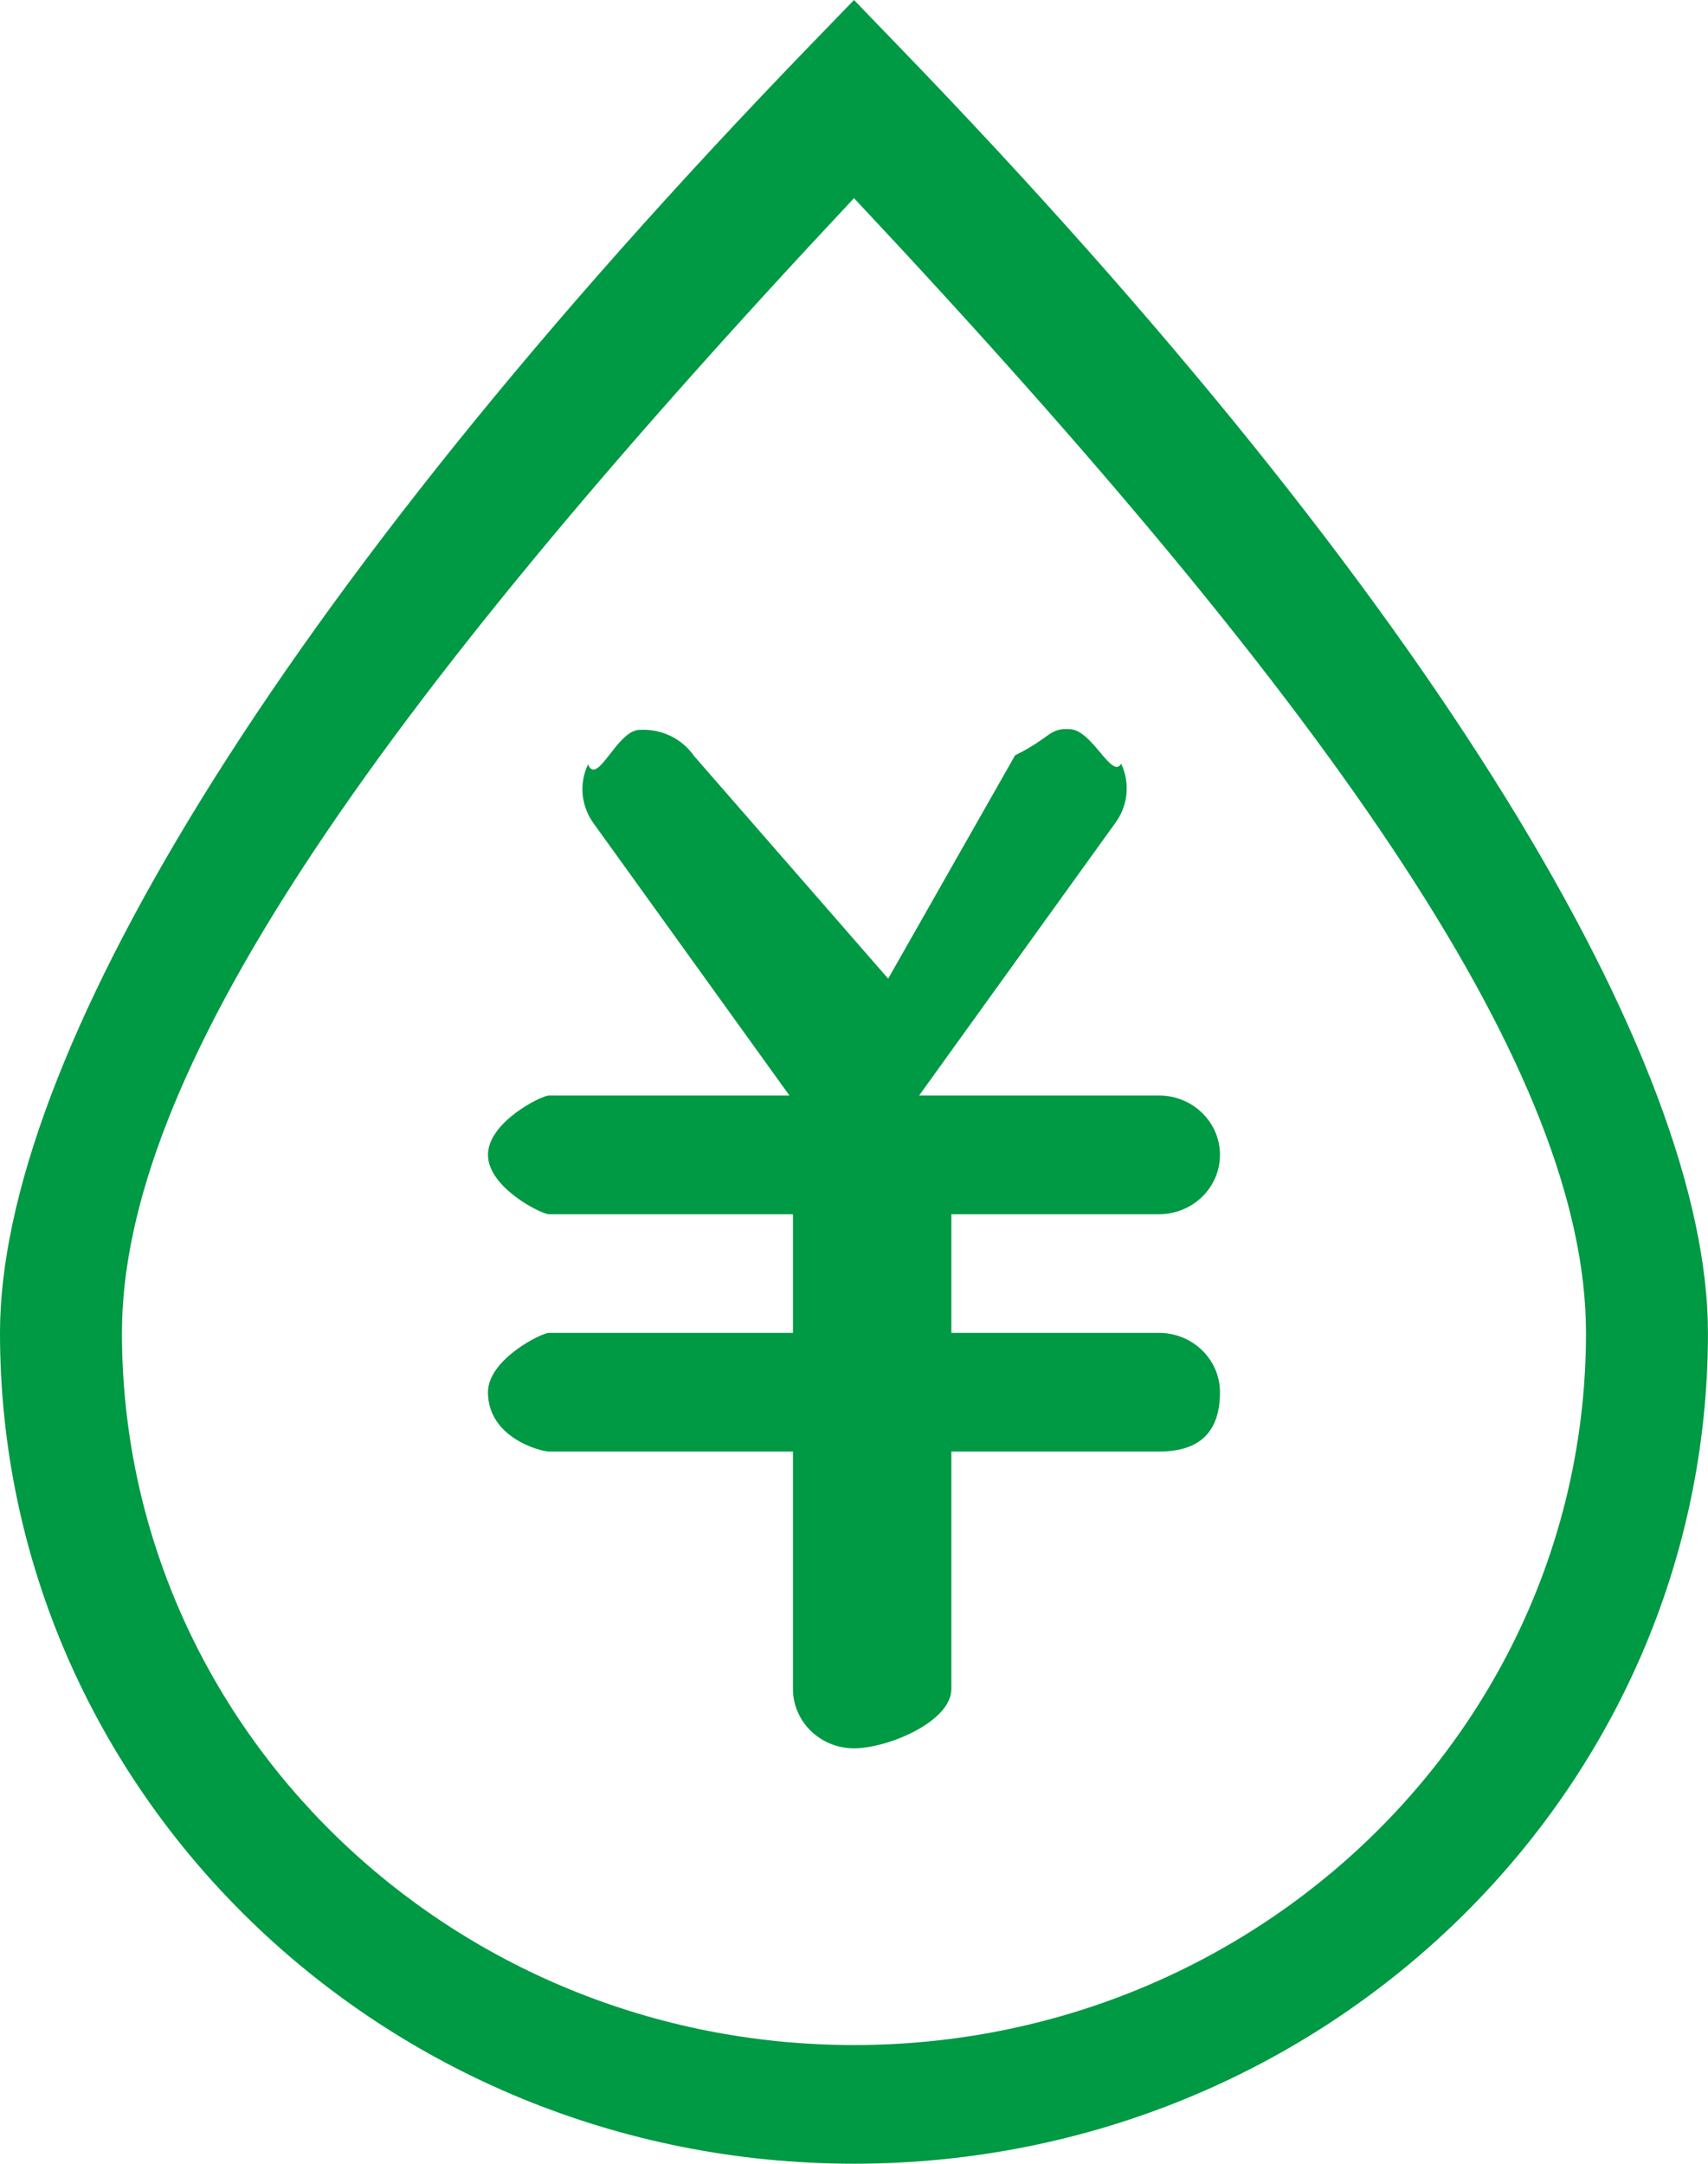
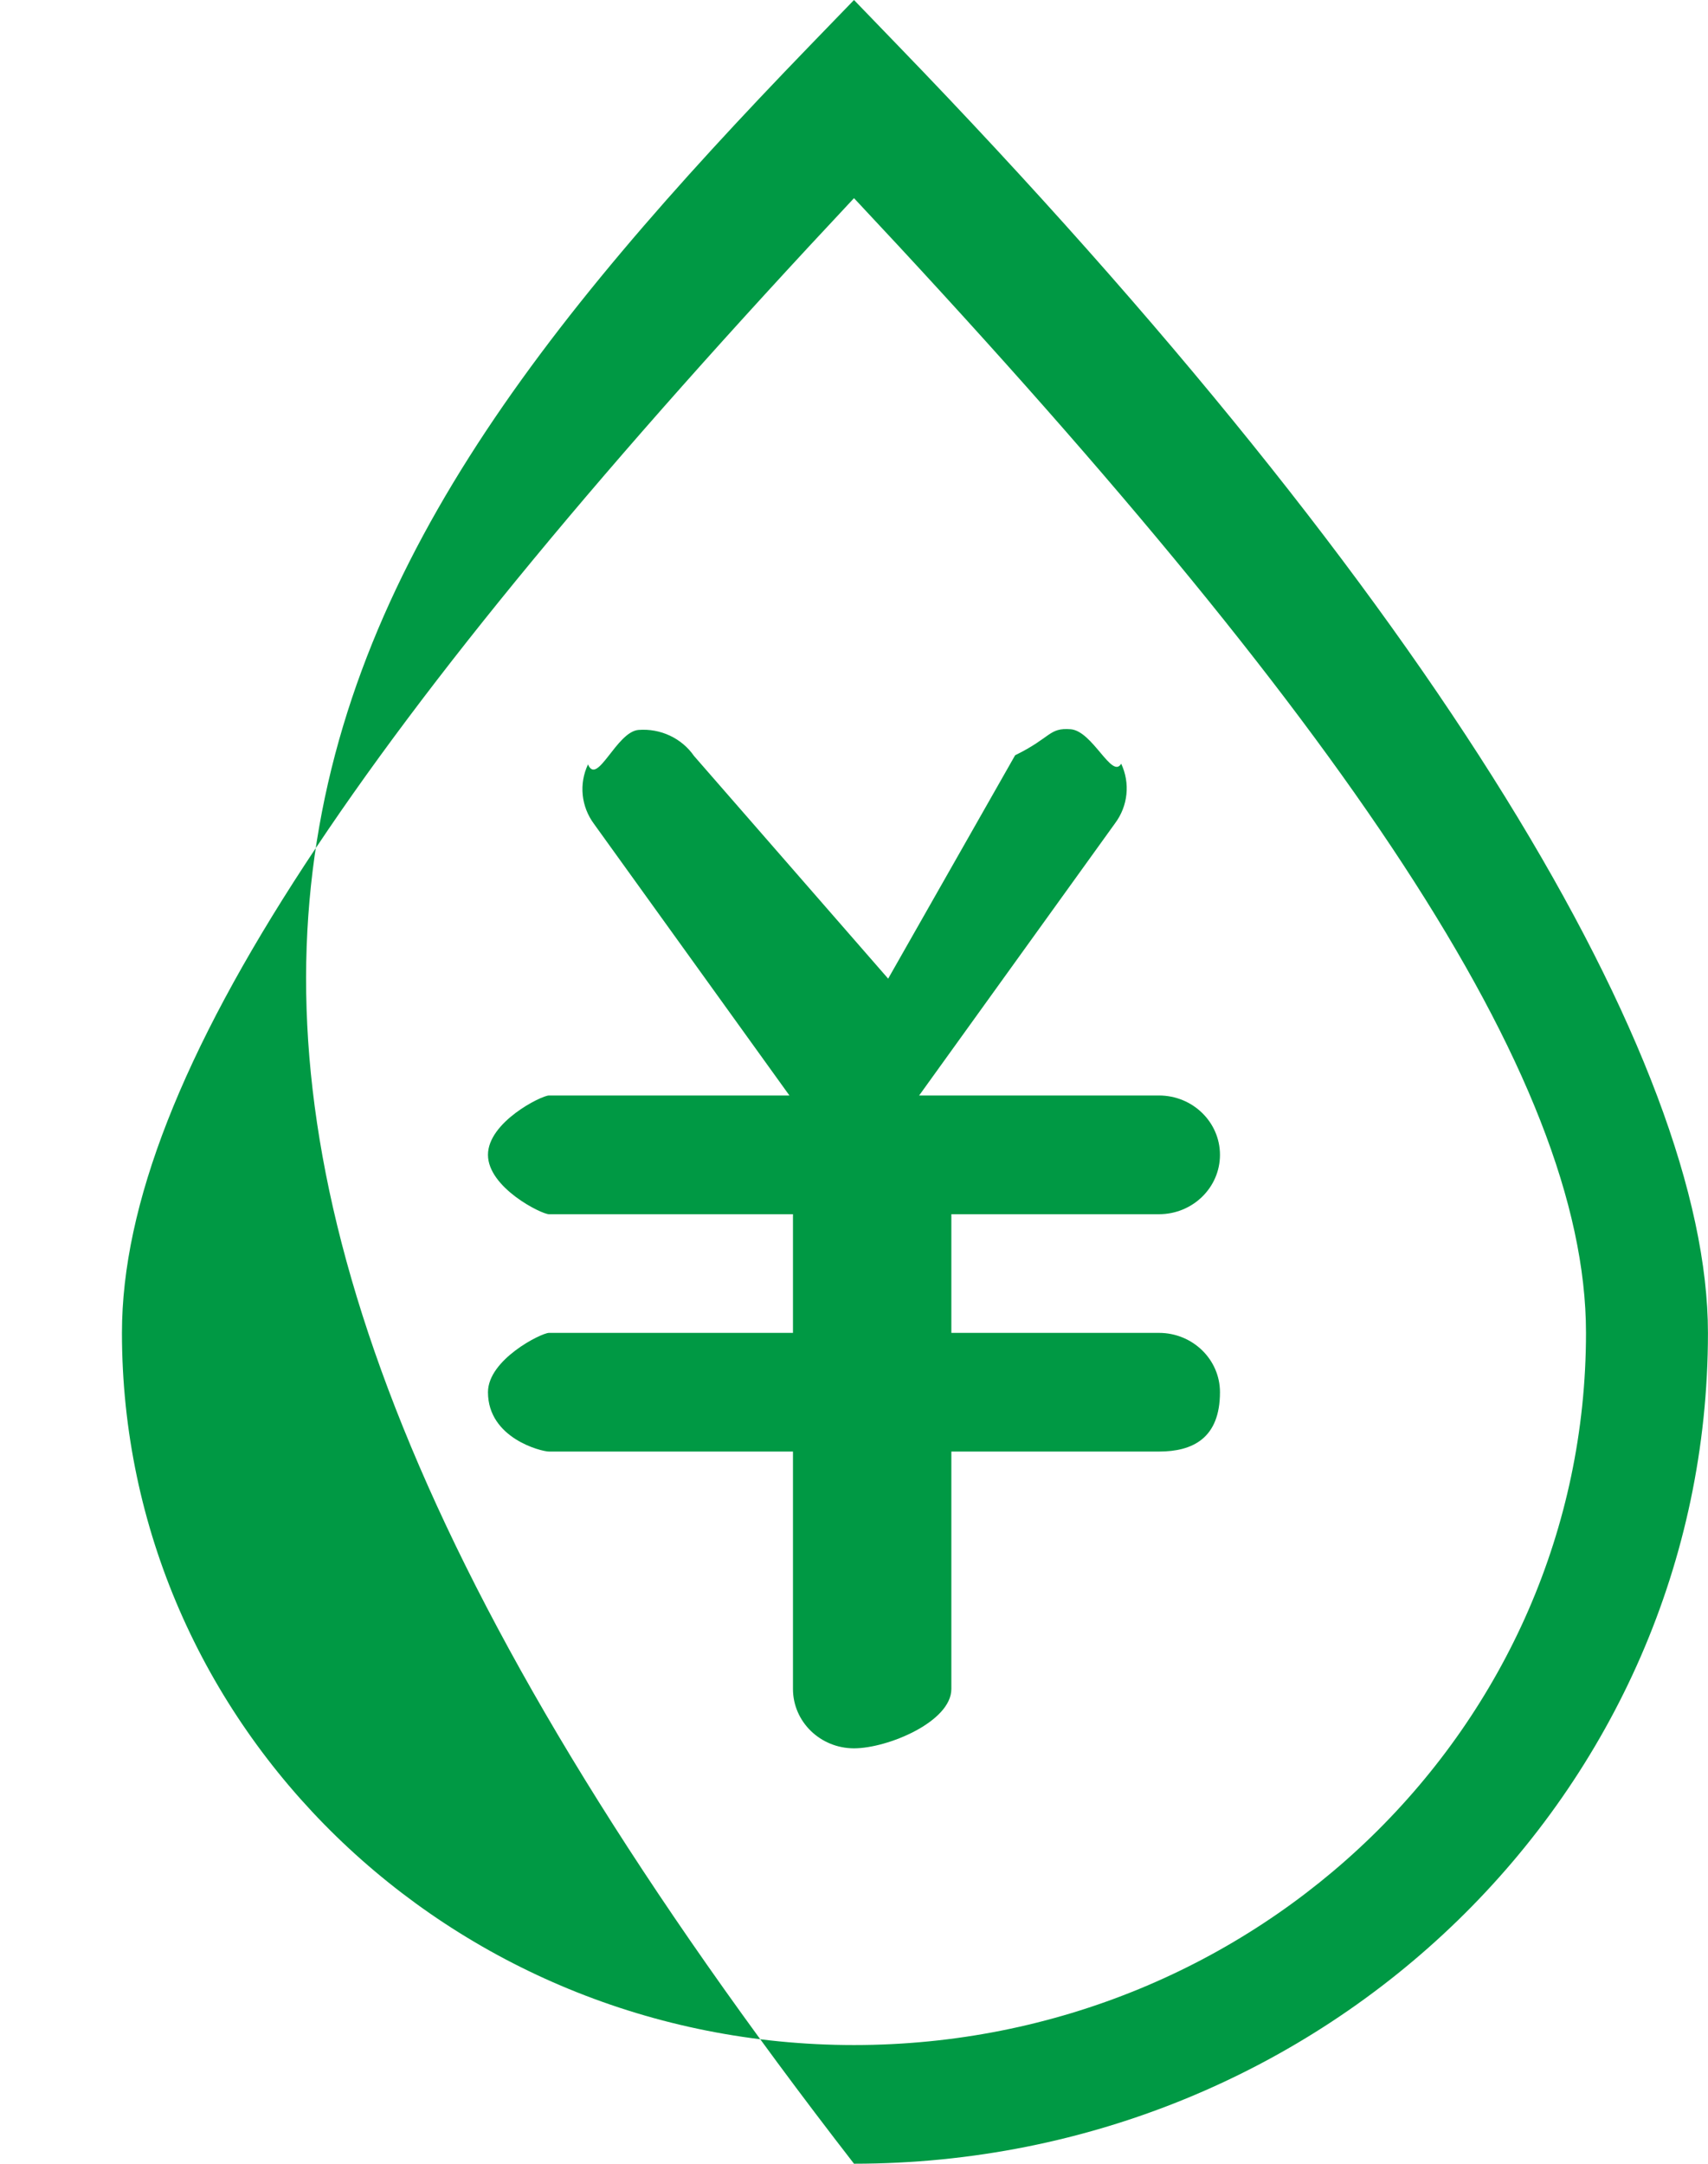
<svg xmlns="http://www.w3.org/2000/svg" viewBox="0 0 30 38" width="30px" height="38px">
-   <path fill-rule="evenodd" fill="rgb(0, 153, 68)" d="M15.0,37.999 C6.715,37.999 0.0,31.467 0.0,23.408 C0.0,18.66 4.756,10.594 14.219,0.807 L15.0,0.0 L15.779,0.807 C25.243,10.594 29.999,18.66 29.999,23.408 C29.999,31.467 23.284,37.999 15.0,37.999 ZM15.0,3.48 C6.413,12.64 2.142,18.905 2.142,23.408 C2.142,30.315 7.899,35.915 15.0,35.915 C22.100,35.915 27.857,30.315 27.857,23.408 C27.857,18.907 23.586,12.63 15.0,3.48 ZM20.357,23.408 C20.948,23.408 21.428,23.875 21.428,24.450 C21.428,25.26 20.948,25.492 20.357,25.492 L16.71,25.492 L16.71,29.661 C16.71,30.237 15.591,30.704 15.0,30.704 C14.408,30.704 13.928,30.237 13.928,29.661 L13.928,25.492 L9.642,25.492 C9.51,25.492 8.571,25.26 8.571,24.450 C8.571,23.875 9.51,23.408 9.642,23.408 L13.928,23.408 L13.928,21.324 L9.642,21.324 C9.51,21.324 8.571,20.857 8.571,20.281 C8.571,19.706 9.51,19.239 9.642,19.239 L13.866,19.239 L10.435,14.472 C10.207,14.167 10.166,13.766 10.328,13.424 C10.489,13.81 10.828,12.850 11.215,12.819 C11.601,12.789 11.974,12.964 12.190,13.276 L15.6,17.187 L17.830,13.264 C18.47,12.951 18.420,12.777 18.806,12.807 C19.192,12.838 19.531,13.69 19.693,13.412 C19.854,13.754 19.813,14.154 19.585,14.459 L16.144,19.239 L20.357,19.239 C20.948,19.239 21.428,19.706 21.428,20.281 C21.428,20.857 20.948,21.324 20.357,21.324 L16.71,21.324 L16.71,23.408 L20.357,23.408 Z" />
+   <path fill-rule="evenodd" fill="rgb(0, 153, 68)" d="M15.0,37.999 C0.0,18.66 4.756,10.594 14.219,0.807 L15.0,0.0 L15.779,0.807 C25.243,10.594 29.999,18.66 29.999,23.408 C29.999,31.467 23.284,37.999 15.0,37.999 ZM15.0,3.48 C6.413,12.64 2.142,18.905 2.142,23.408 C2.142,30.315 7.899,35.915 15.0,35.915 C22.100,35.915 27.857,30.315 27.857,23.408 C27.857,18.907 23.586,12.63 15.0,3.48 ZM20.357,23.408 C20.948,23.408 21.428,23.875 21.428,24.450 C21.428,25.26 20.948,25.492 20.357,25.492 L16.71,25.492 L16.71,29.661 C16.71,30.237 15.591,30.704 15.0,30.704 C14.408,30.704 13.928,30.237 13.928,29.661 L13.928,25.492 L9.642,25.492 C9.51,25.492 8.571,25.26 8.571,24.450 C8.571,23.875 9.51,23.408 9.642,23.408 L13.928,23.408 L13.928,21.324 L9.642,21.324 C9.51,21.324 8.571,20.857 8.571,20.281 C8.571,19.706 9.51,19.239 9.642,19.239 L13.866,19.239 L10.435,14.472 C10.207,14.167 10.166,13.766 10.328,13.424 C10.489,13.81 10.828,12.850 11.215,12.819 C11.601,12.789 11.974,12.964 12.190,13.276 L15.6,17.187 L17.830,13.264 C18.47,12.951 18.420,12.777 18.806,12.807 C19.192,12.838 19.531,13.69 19.693,13.412 C19.854,13.754 19.813,14.154 19.585,14.459 L16.144,19.239 L20.357,19.239 C20.948,19.239 21.428,19.706 21.428,20.281 C21.428,20.857 20.948,21.324 20.357,21.324 L16.71,21.324 L16.71,23.408 L20.357,23.408 Z" />
</svg>